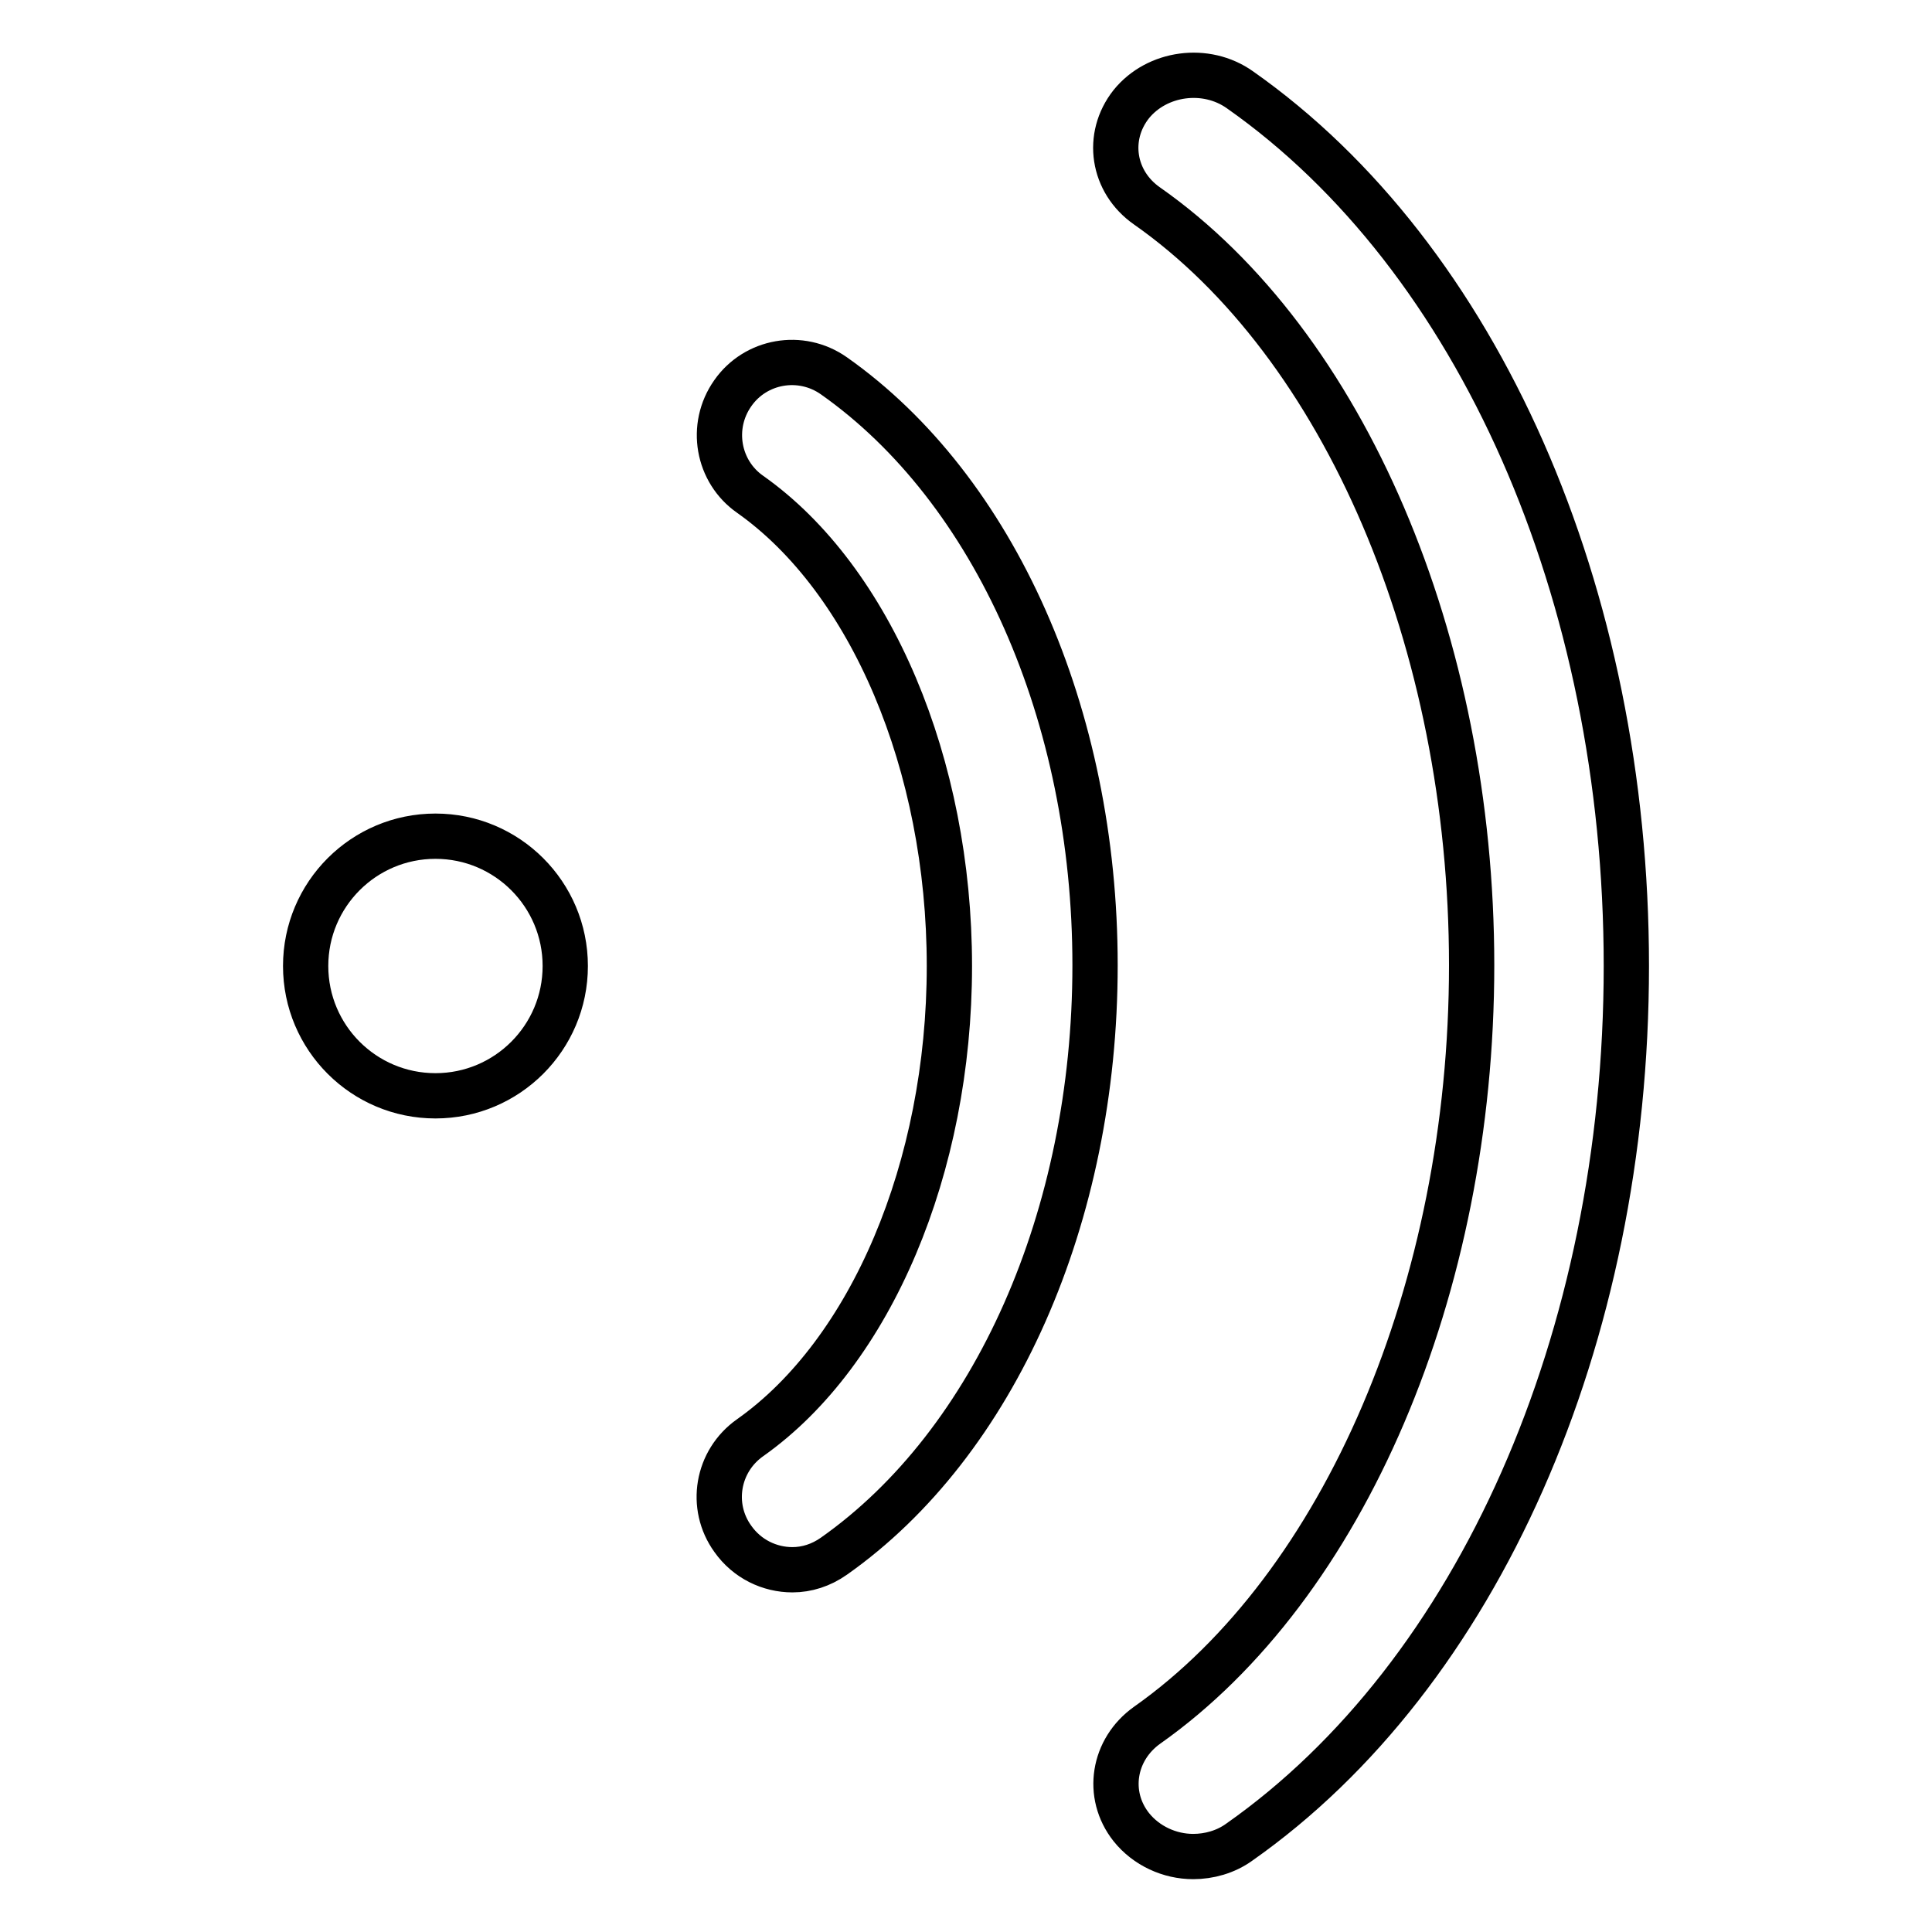
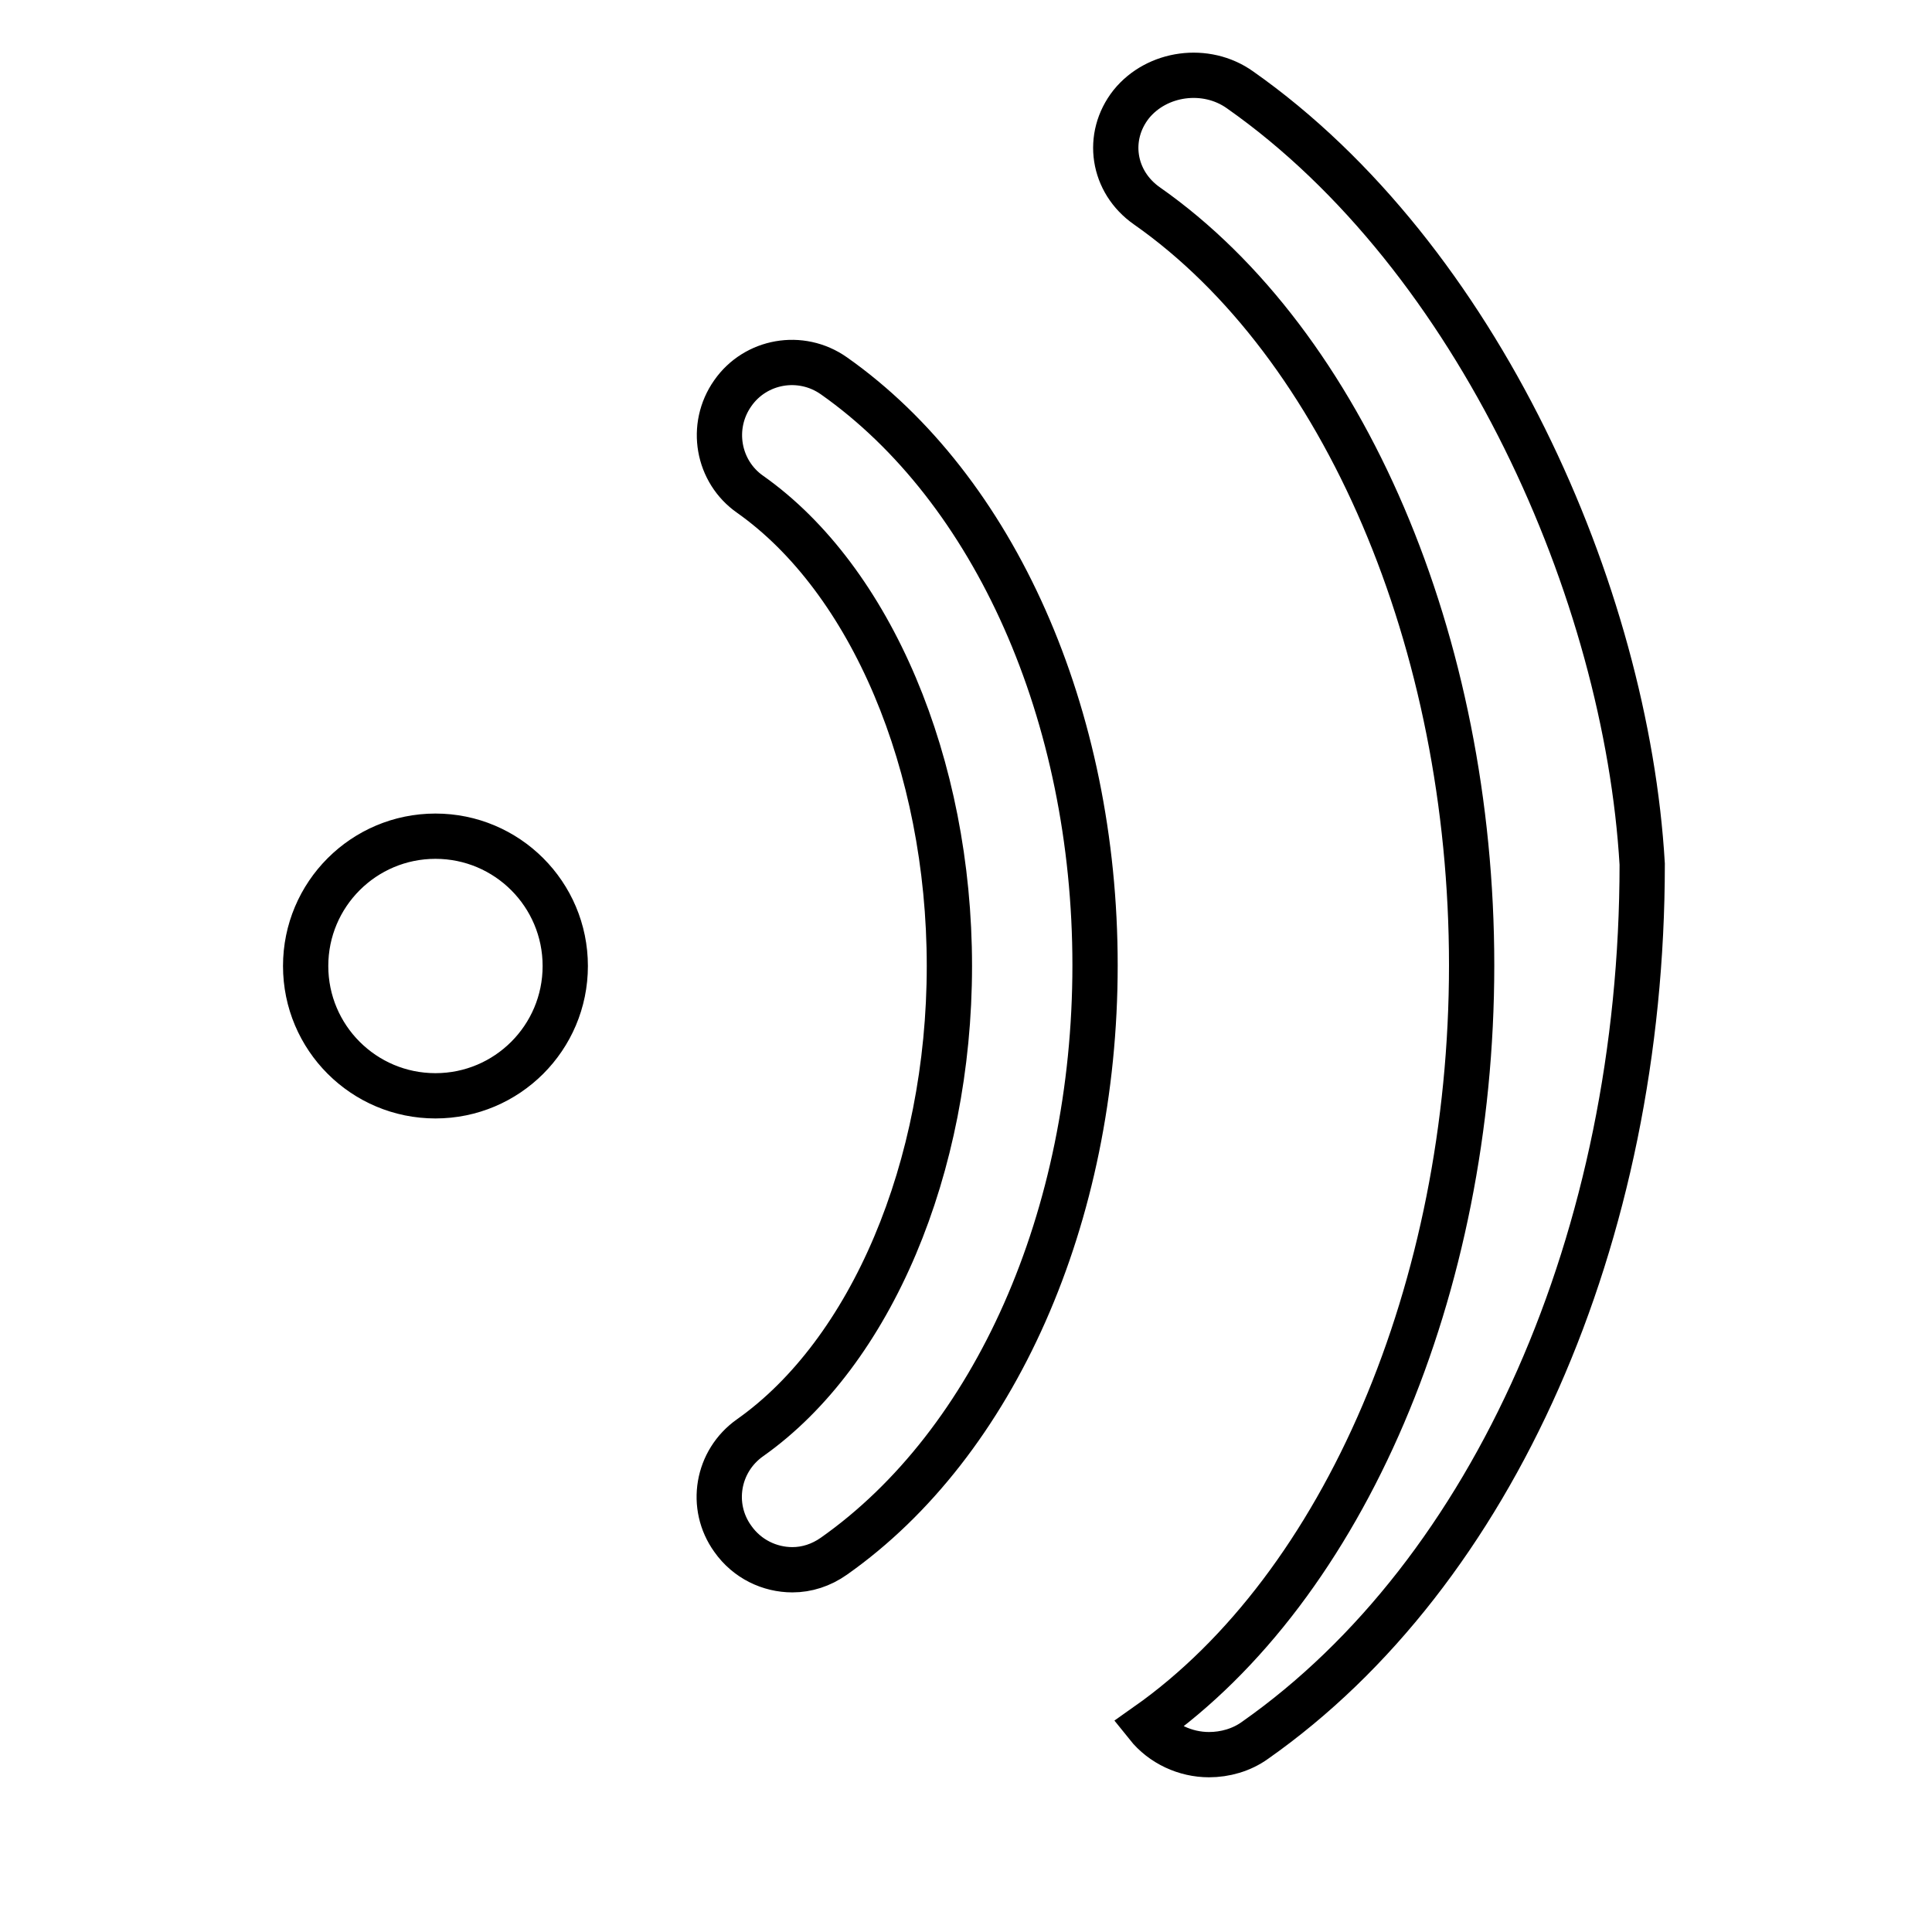
<svg xmlns="http://www.w3.org/2000/svg" version="1.1" x="0px" y="0px" viewBox="0 0 256 256" enable-background="new 0 0 256 256" xml:space="preserve">
  <g>
-     <path stroke-width="6" fill-opacity="0" stroke="#000000" d="M40.5,128c0,9.5,7.7,17.2,17.2,17.2s17.2-7.7,17.2-17.2s-7.7-17.2-17.2-17.2S40.5,118.5,40.5,128z  M110.5,49.8c-4.4-3.1-10.4-2-13.4,2.3c-3.1,4.4-2,10.4,2.3,13.4c16,11.3,26.4,35.8,26.4,62.5c0,26.7-10.4,51.2-26.4,62.5 c-4.4,3.1-5.4,9.1-2.3,13.4c1.9,2.7,4.9,4.1,7.9,4.1c1.9,0,3.8-0.6,5.5-1.8c21.3-15,34.6-45,34.6-78.3 C145.1,94.7,131.8,64.8,110.5,49.8z M164.3,11.9c-4.5-3.2-11-2.3-14.4,1.9c-3.4,4.3-2.5,10.3,2.1,13.5c26.1,18.3,43,57.8,43,100.6 c0,42.8-16.9,82.3-43,100.7c-4.5,3.2-5.5,9.2-2.1,13.5c2,2.5,5.1,3.9,8.2,3.9c2.1,0,4.3-0.6,6.1-1.9 c31.6-22.2,51.3-66.7,51.3-116.1C215.5,78.6,195.9,34.1,164.3,11.9z" />
+     <path stroke-width="6" fill-opacity="0" stroke="#000000" d="M40.5,128c0,9.5,7.7,17.2,17.2,17.2s17.2-7.7,17.2-17.2s-7.7-17.2-17.2-17.2S40.5,118.5,40.5,128z  M110.5,49.8c-4.4-3.1-10.4-2-13.4,2.3c-3.1,4.4-2,10.4,2.3,13.4c16,11.3,26.4,35.8,26.4,62.5c0,26.7-10.4,51.2-26.4,62.5 c-4.4,3.1-5.4,9.1-2.3,13.4c1.9,2.7,4.9,4.1,7.9,4.1c1.9,0,3.8-0.6,5.5-1.8c21.3-15,34.6-45,34.6-78.3 C145.1,94.7,131.8,64.8,110.5,49.8z M164.3,11.9c-4.5-3.2-11-2.3-14.4,1.9c-3.4,4.3-2.5,10.3,2.1,13.5c26.1,18.3,43,57.8,43,100.6 c0,42.8-16.9,82.3-43,100.7c2,2.5,5.1,3.9,8.2,3.9c2.1,0,4.3-0.6,6.1-1.9 c31.6-22.2,51.3-66.7,51.3-116.1C215.5,78.6,195.9,34.1,164.3,11.9z" />
  </g>
</svg>